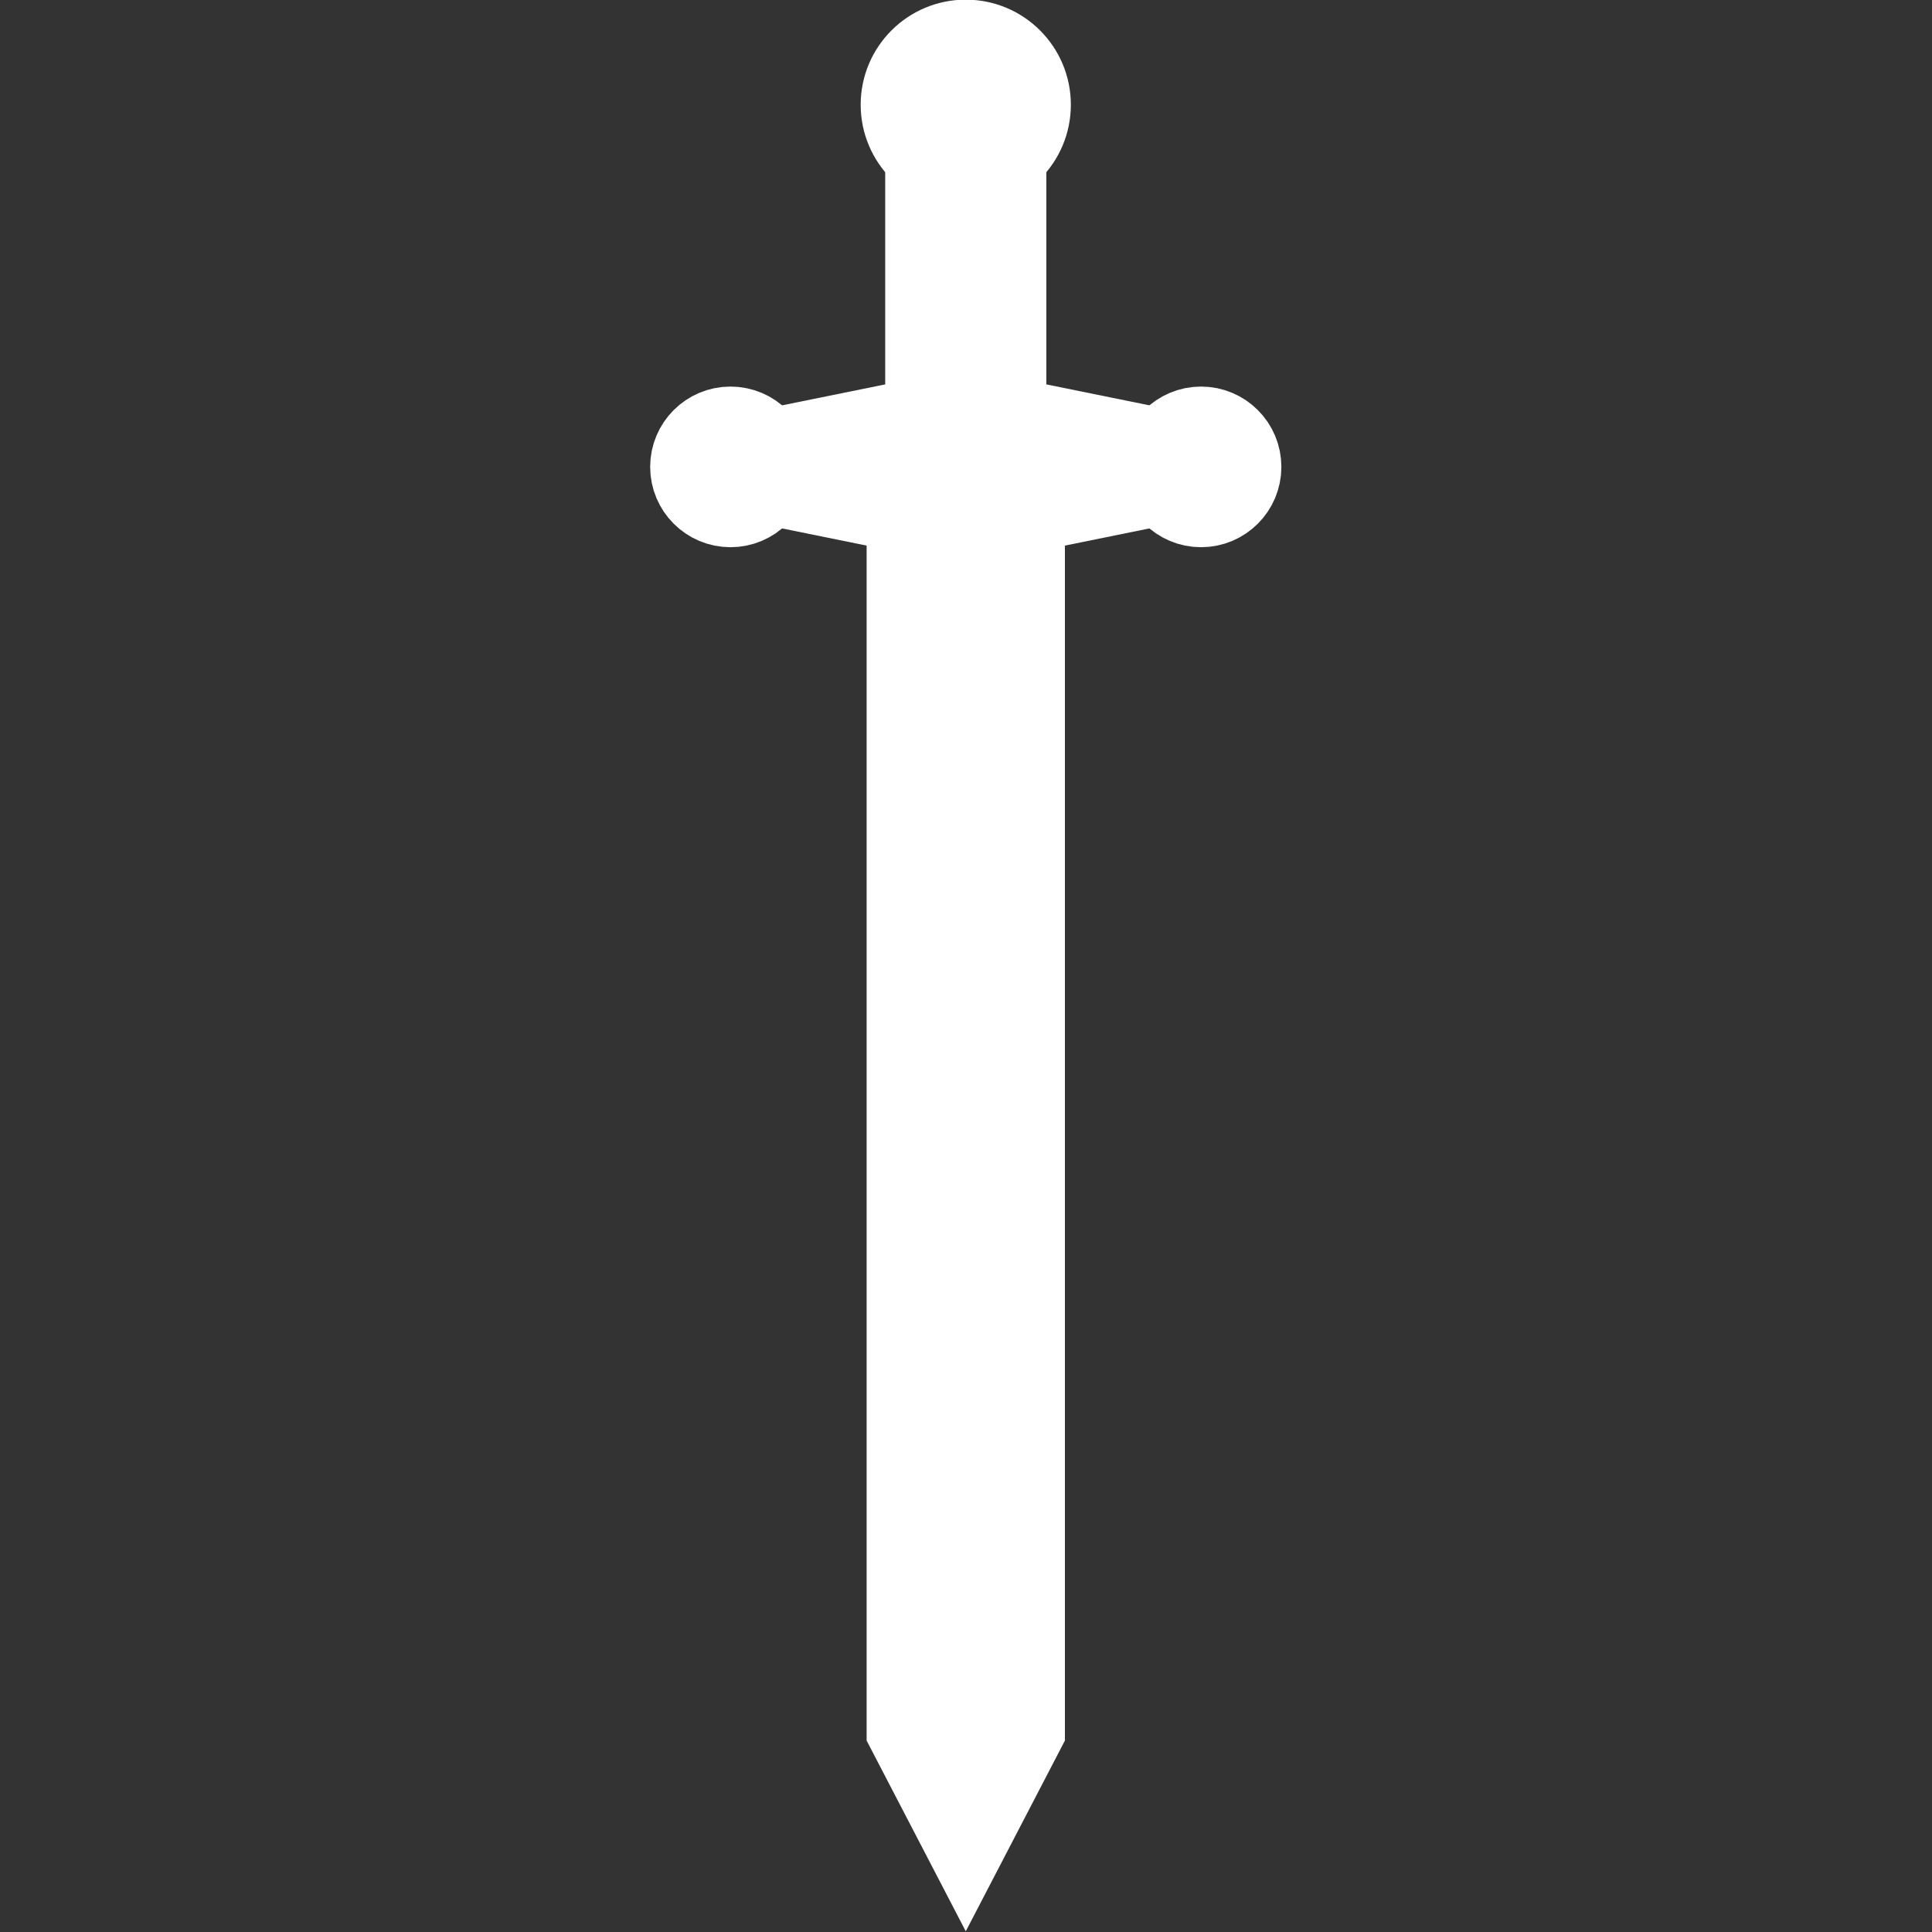
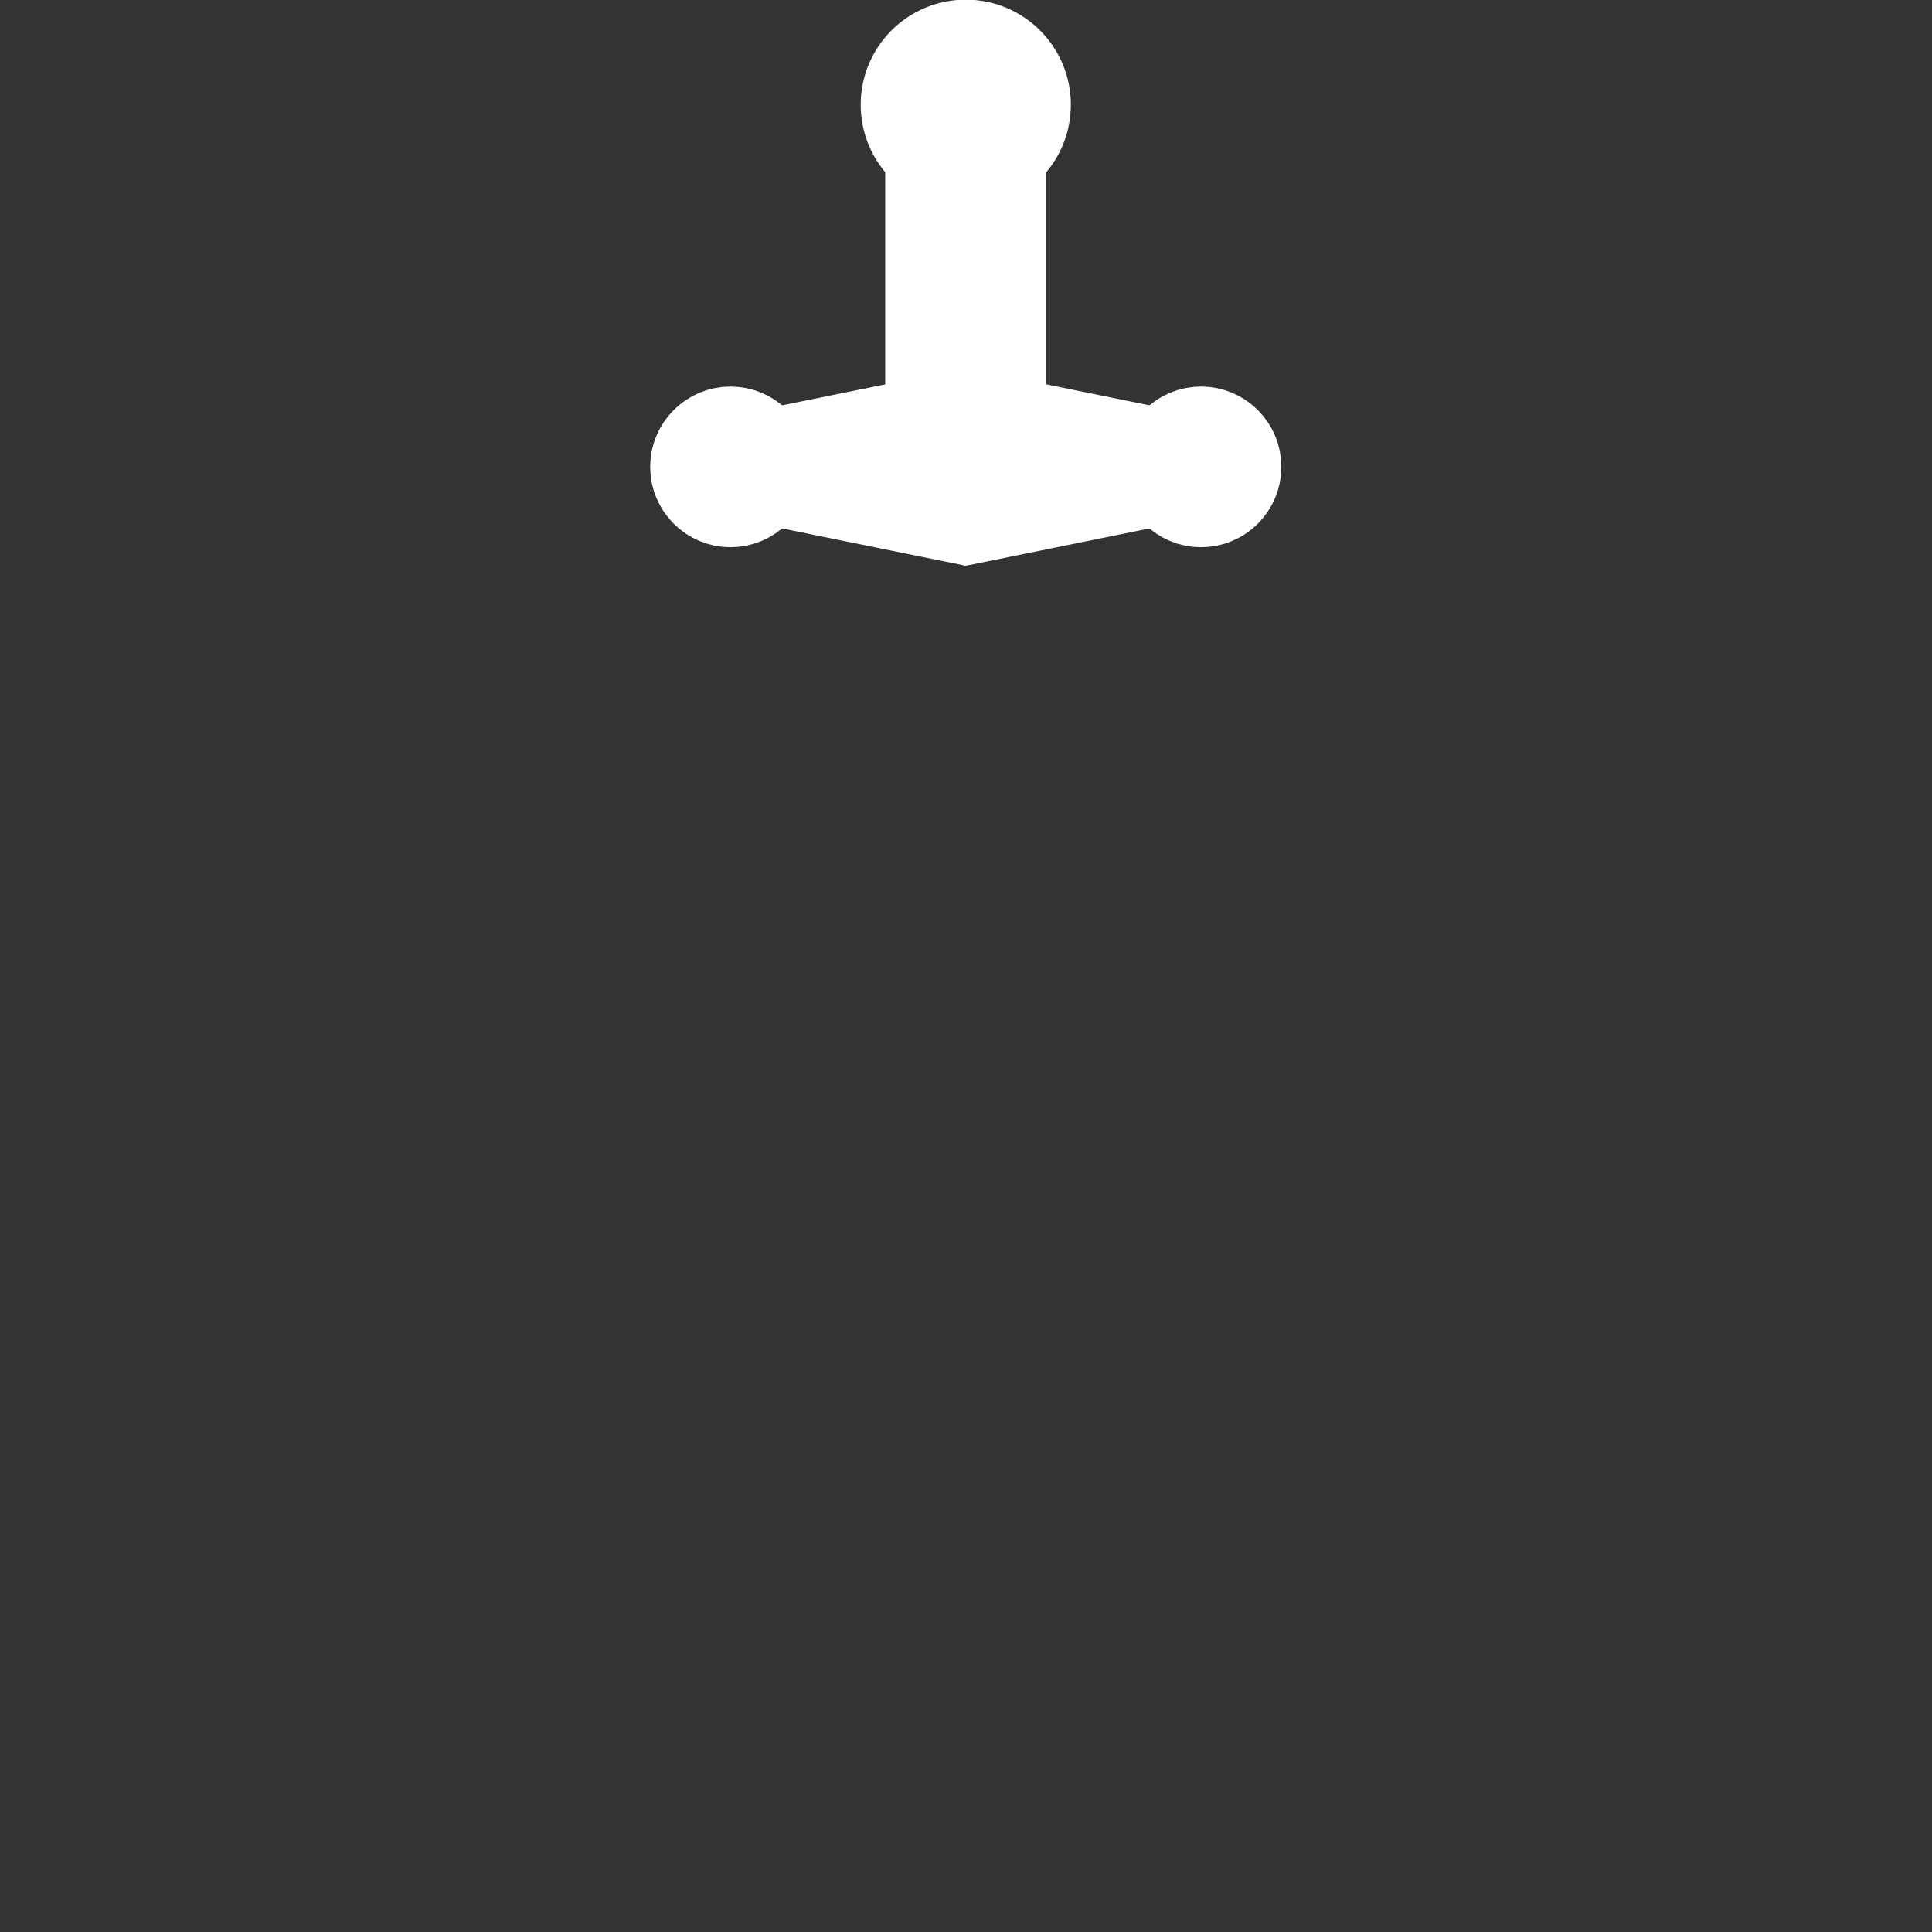
<svg xmlns="http://www.w3.org/2000/svg" xmlns:ns1="http://sodipodi.sourceforge.net/DTD/sodipodi-0.dtd" xmlns:ns2="http://www.inkscape.org/namespaces/inkscape" version="1.1" id="Layer_1" x="0px" y="0px" viewBox="0 0 100 100" xml:space="preserve" ns1:docname="tinta_eszotarak_tortenelmi.svg" width="100" height="100" ns2:version="0.92.1 r15371">
  <rect x="0" y="0" width="100" height="100" fill="#333333" stroke="none" />
  <defs id="defs39" />
  <ns1:namedview pagecolor="#ffffff" bordercolor="#666666" borderopacity="1" objecttolerance="10" gridtolerance="10" guidetolerance="10" ns2:pageopacity="0" ns2:pageshadow="2" ns2:window-width="1920" ns2:window-height="1017" id="namedview37" showgrid="false" ns2:zoom="3.776" ns2:cx="36.054385" ns2:cy="90.027732" ns2:window-x="-8" ns2:window-y="-8" ns2:window-maximized="1" ns2:current-layer="Layer_1" />
  <style type="text/css" id="style2">
	.st0{fill:#231F20;}
	.st1{fill:#FFFFFF;}
</style>
  <g id="g4611" transform="matrix(0.087,0,0,0.087,8.092,82.805)" style="stroke:#ffffff;stroke-width:45.63;stroke-miterlimit:4;stroke-dasharray:none;stroke-opacity:1;fill:#ffffff">
    <g transform="matrix(1.189,0,0,1.189,-112.937,-985.197)" id="XMLID_462_" style="stroke:#ffffff;stroke-width:38.362;stroke-miterlimit:4;stroke-dasharray:none;stroke-opacity:1;fill:#ffffff">
      <g id="XMLID_393_" style="stroke:#ffffff;stroke-width:38.362;stroke-miterlimit:4;stroke-dasharray:none;stroke-opacity:1;fill:#ffffff">
        <g id="XMLID_394_" style="stroke:#ffffff;stroke-width:38.362;stroke-miterlimit:4;stroke-dasharray:none;stroke-opacity:1;fill:#ffffff">
-           <polygon class="st0" points="500,952.88 530.43,894.34 530.43,285.43 511.33,289.31 500,291.6 488.67,289.31 482.53,288.05 469.57,285.43 469.57,894.34 " id="polygon4" style="fill:#ffffff;stroke:#ffffff;stroke-width:38.362;stroke-miterlimit:4;stroke-dasharray:none;stroke-opacity:1" />
-         </g>
+           </g>
      </g>
    </g>
    <g transform="matrix(1.189,0,0,1.189,-112.937,-985.197)" id="XMLID_392_" style="stroke:#ffffff;stroke-width:38.362;stroke-miterlimit:4;stroke-dasharray:none;stroke-opacity:1;fill:#ffffff">
      <g id="XMLID_449_" style="stroke:#ffffff;stroke-width:38.362;stroke-miterlimit:4;stroke-dasharray:none;stroke-opacity:1;fill:#ffffff">
        <g id="XMLID_407_" style="stroke:#ffffff;stroke-width:38.362;stroke-miterlimit:4;stroke-dasharray:none;stroke-opacity:1;fill:#ffffff">
          <circle class="st0" cx="617.73" cy="261.72" r="21.01" id="circle9" style="fill:#ffffff;stroke:#ffffff;stroke-width:38.362;stroke-miterlimit:4;stroke-dasharray:none;stroke-opacity:1" />
        </g>
      </g>
      <g id="XMLID_459_" style="stroke:#ffffff;stroke-width:38.362;stroke-miterlimit:4;stroke-dasharray:none;stroke-opacity:1;fill:#ffffff">
        <g id="XMLID_410_" style="stroke:#ffffff;stroke-width:38.362;stroke-miterlimit:4;stroke-dasharray:none;stroke-opacity:1;fill:#ffffff">
          <circle class="st0" cx="382.27" cy="261.72" r="21.01" id="circle13" style="fill:#ffffff;stroke:#ffffff;stroke-width:38.362;stroke-miterlimit:4;stroke-dasharray:none;stroke-opacity:1" />
        </g>
      </g>
    </g>
    <g transform="matrix(1.189,0,0,1.189,-112.937,-985.197)" id="XMLID_460_" style="stroke:#ffffff;stroke-width:38.362;stroke-miterlimit:4;stroke-dasharray:none;stroke-opacity:1;fill:#ffffff">
      <g id="XMLID_413_" style="stroke:#ffffff;stroke-width:38.362;stroke-miterlimit:4;stroke-dasharray:none;stroke-opacity:1;fill:#ffffff">
        <g id="XMLID_414_" style="stroke:#ffffff;stroke-width:38.362;stroke-miterlimit:4;stroke-dasharray:none;stroke-opacity:1;fill:#ffffff">
          <polygon class="st0" points="521.13,236.12 511.33,234.12 500,231.82 488.67,234.12 478.87,236.12 394.83,253.19 394.83,270.24 469.57,285.43 482.53,288.05 488.67,289.31 500,291.6 511.33,289.31 530.43,285.43 605.17,270.24 605.17,253.19 " id="polygon18" style="fill:#ffffff;stroke:#ffffff;stroke-width:38.362;stroke-miterlimit:4;stroke-dasharray:none;stroke-opacity:1" />
        </g>
      </g>
    </g>
    <g transform="matrix(1.189,0,0,1.189,-112.937,-985.197)" id="XMLID_396_" style="stroke:#ffffff;stroke-width:38.362;stroke-miterlimit:4;stroke-dasharray:none;stroke-opacity:1;fill:#ffffff">
      <g id="XMLID_415_" style="stroke:#ffffff;stroke-width:38.362;stroke-miterlimit:4;stroke-dasharray:none;stroke-opacity:1;fill:#ffffff">
        <polygon class="st0" points="478.87,236.12 488.67,234.12 500,231.82 511.33,234.12 521.13,236.12 521.13,91.79 478.87,91.79 " id="polygon23" style="fill:#ffffff;stroke:#ffffff;stroke-width:38.362;stroke-miterlimit:4;stroke-dasharray:none;stroke-opacity:1" />
      </g>
    </g>
    <g transform="matrix(1.189,0,0,1.189,-112.937,-985.197)" id="XMLID_463_" style="stroke:#ffffff;stroke-width:38.362;stroke-miterlimit:4;stroke-dasharray:none;stroke-opacity:1;fill:#ffffff">
      <g id="XMLID_429_" style="stroke:#ffffff;stroke-width:38.362;stroke-miterlimit:4;stroke-dasharray:none;stroke-opacity:1;fill:#ffffff">
        <circle class="st0" cx="500" cy="80.51" r="33.4" id="circle27" style="fill:#ffffff;stroke:#ffffff;stroke-width:38.362;stroke-miterlimit:4;stroke-dasharray:none;stroke-opacity:1" />
      </g>
    </g>
  </g>
</svg>